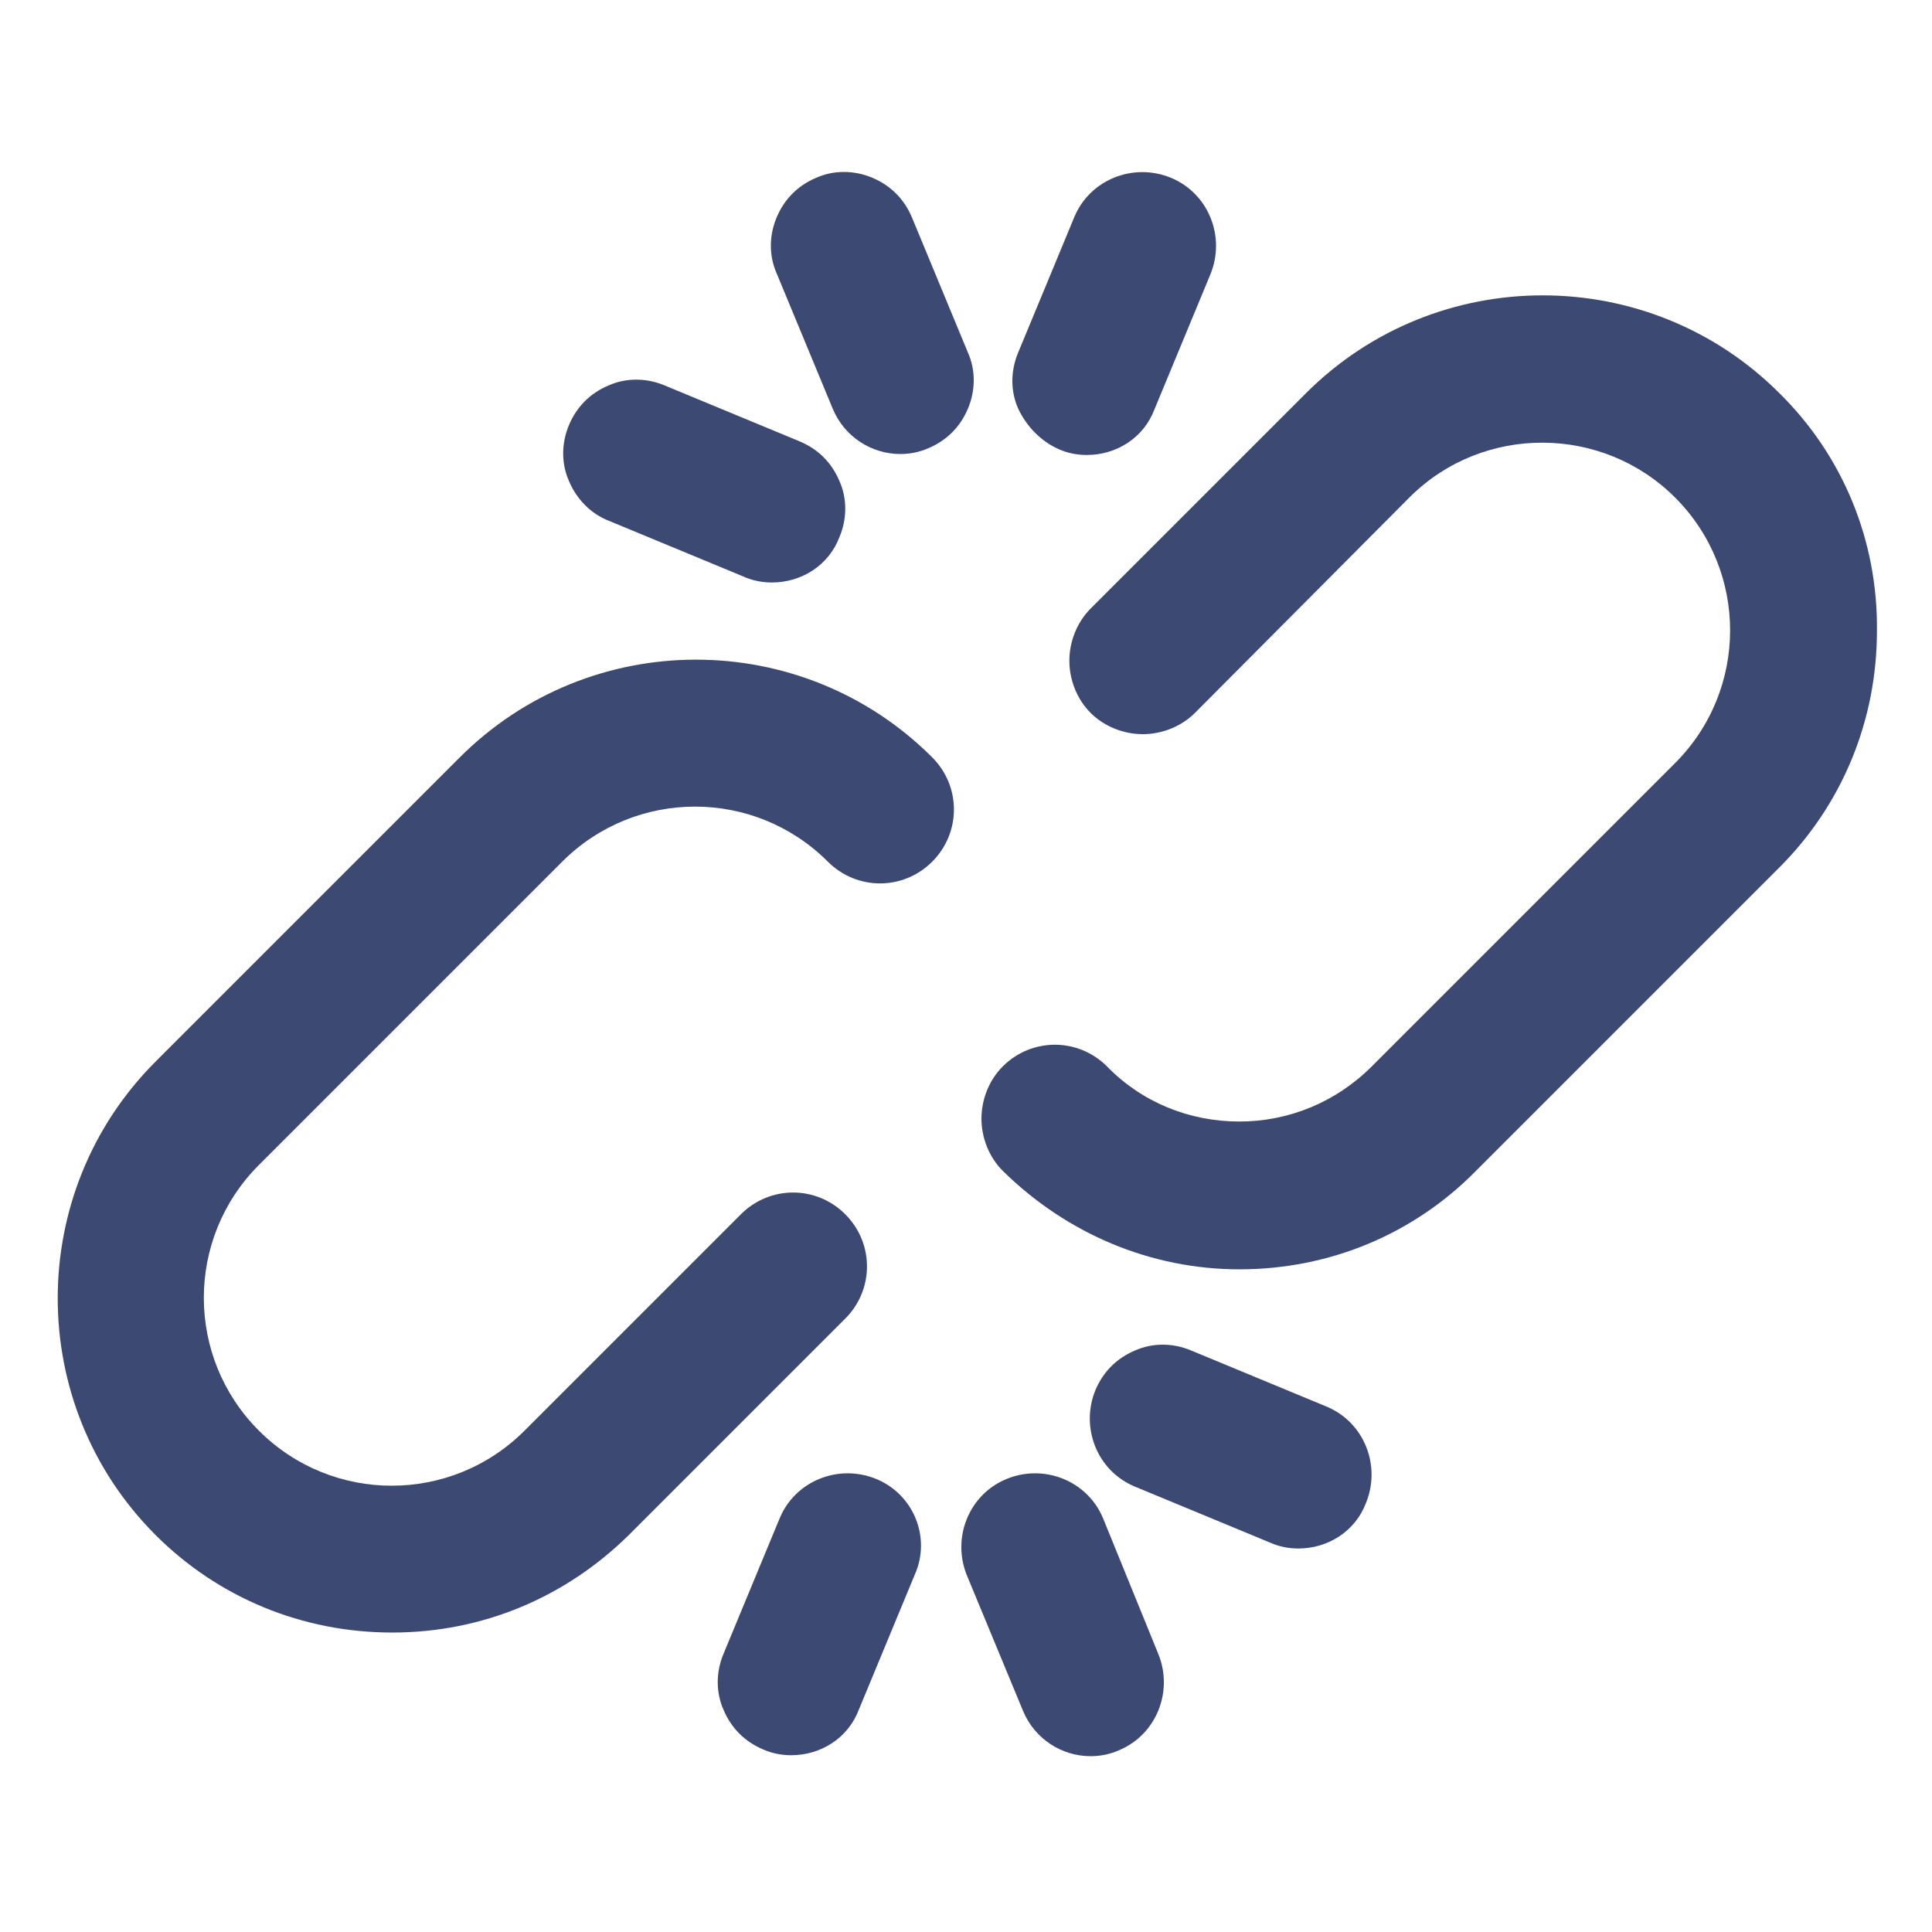
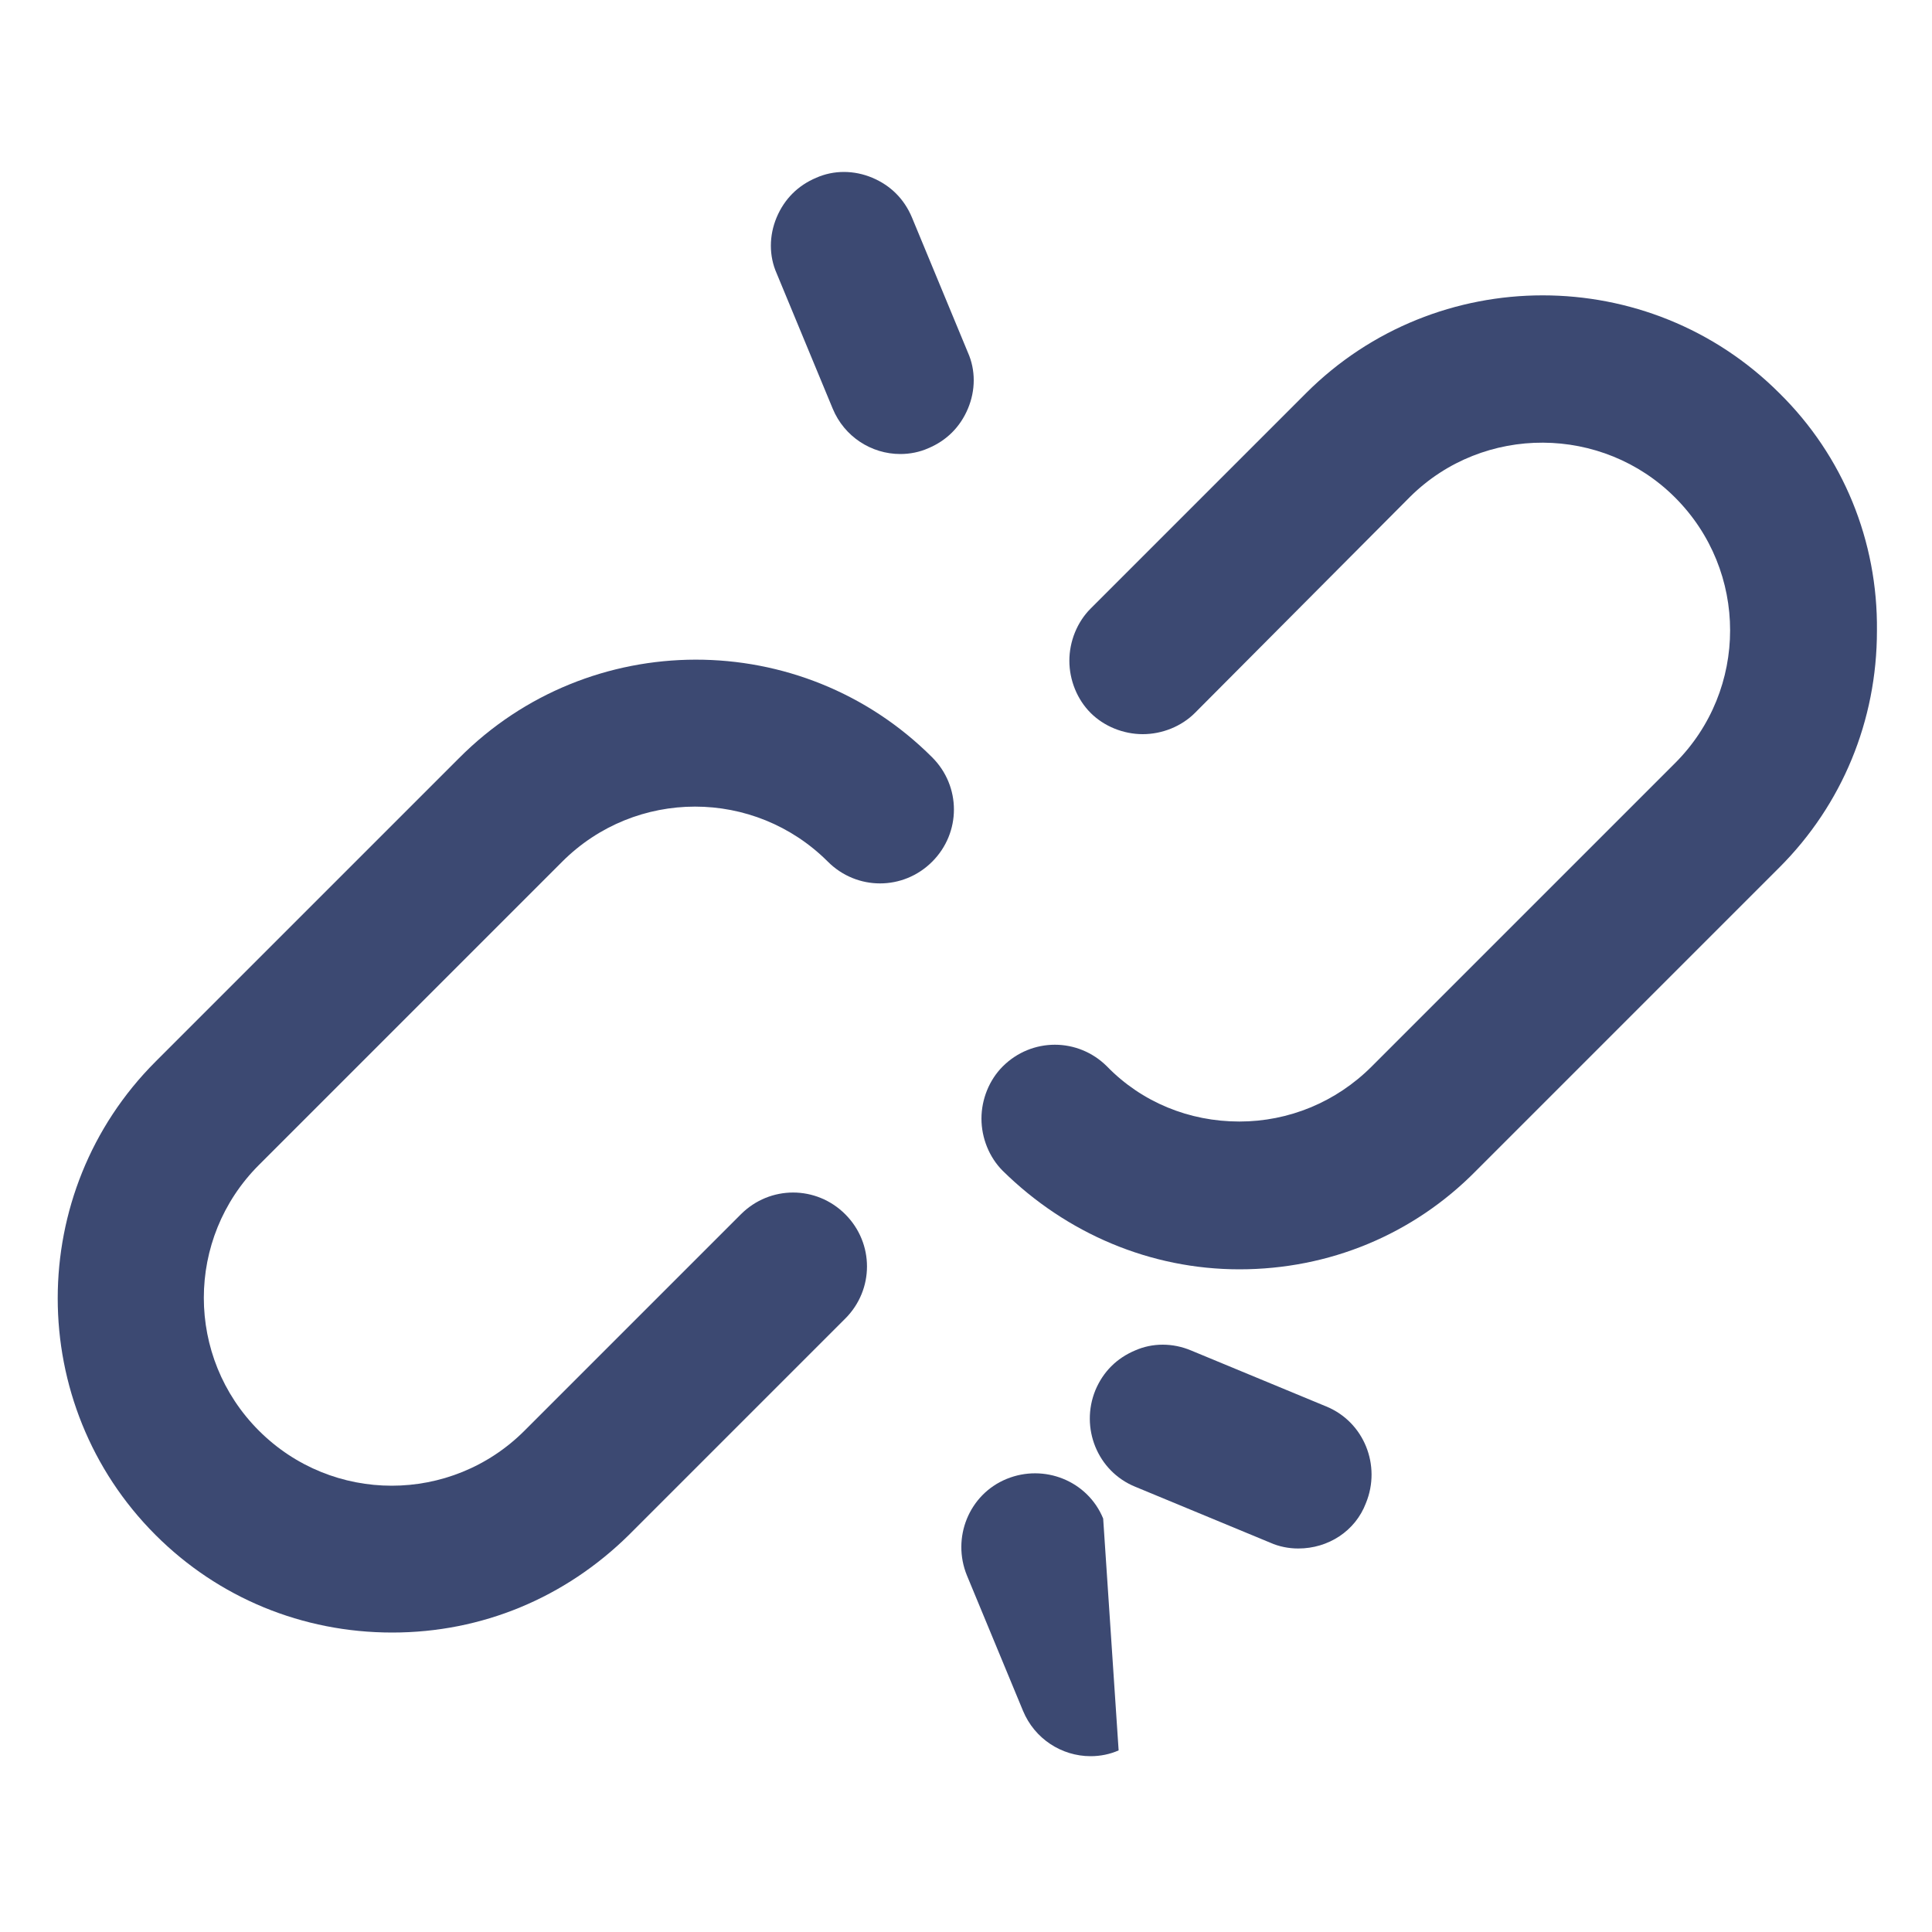
<svg xmlns="http://www.w3.org/2000/svg" version="1.1" id="Calque_1" x="0px" y="0px" viewBox="0 0 200 200" style="enable-background:new 0 0 200 200;" xml:space="preserve">
  <g>
    <path fill="#3C4972" d="M184.2,40.7c-13.5-13.5-35.5-13.5-49,0c0,0-0.1,0.1-0.1,0.1l-22.2,22.2c-1.4,1.4-2.2,3.4-2.2,5.4   c0,2,0.8,4,2.2,5.4c1.4,1.4,3.4,2.2,5.4,2.2c2,0,4-0.8,5.4-2.2L146,51.4c0,0,0,0,0,0c7.6-7.5,19.9-7.4,27.4,0.1   c7.6,7.6,7.6,19.9,0,27.5l-31.4,31.4c-3.7,3.7-8.6,5.7-13.7,5.7c-5.2,0-10.1-2-13.7-5.7c-3-3-7.8-3-10.8,0   c-1.4,1.4-2.2,3.4-2.2,5.4s0.8,4,2.2,5.4c6.6,6.5,15.3,10.2,24.5,10.2c9.3,0,18-3.6,24.5-10.2l31.4-31.4   c6.5-6.5,10.1-15.2,10.1-24.5C194.4,56,190.8,47.2,184.2,40.7z" />
    <path fill="#3C4972" d="M47.5,78.5l-31.4,31.4c-13.5,13.5-13.5,35.5,0,49c6.5,6.5,15.2,10.1,24.5,10.1c0,0,0,0,0,0   c9.3,0,17.9-3.6,24.5-10.1c0,0,0,0,0,0l22.4-22.4c3-3,3-7.8,0-10.8c-3-3-7.8-3-10.8,0l-22.4,22.4c-7.6,7.6-19.9,7.6-27.5,0   c-7.6-7.6-7.6-19.9,0-27.5l31.4-31.4c7.6-7.6,19.9-7.6,27.5,0c3,3,7.8,3,10.8,0c3-3,3-7.8,0-10.8C83,64.9,61,64.9,47.5,78.5z" />
    <path fill="#3C4972" d="M86.2,42.3C86.2,42.3,86.2,42.3,86.2,42.3c1.2,2.9,4,4.7,7,4.7c1,0,2-0.2,2.9-0.6c1.9-0.8,3.3-2.2,4.1-4.1   c0.8-1.9,0.8-4,0-5.8l-5.8-14c-0.8-1.9-2.2-3.3-4.1-4.1c-1.9-0.8-4-0.8-5.8,0c-1.9,0.8-3.3,2.2-4.1,4.1c-0.8,1.9-0.8,4,0,5.8   L86.2,42.3z" />
-     <path fill="#3C4972" d="M109.6,46.5L109.6,46.5c0.9,0.4,1.9,0.6,2.9,0.6c3.1,0,5.9-1.8,7-4.7l5.8-14c1.6-3.9-0.2-8.4-4.1-10   c-3.9-1.6-8.4,0.2-10,4.1l-5.8,14c-0.8,1.9-0.8,4,0,5.8C106.3,44.2,107.8,45.7,109.6,46.5z" />
-     <path fill="#3C4972" d="M63,53.9l14,5.8c0.9,0.4,1.9,0.6,2.9,0.6c3.1,0,5.9-1.8,7-4.7c0.8-1.9,0.8-4,0-5.8c-0.8-1.9-2.2-3.3-4.1-4.1   l-14-5.8c-1.9-0.8-4-0.8-5.8,0c-1.9,0.8-3.3,2.2-4.1,4.1c-0.8,1.9-0.8,4,0,5.8C59.7,51.7,61.2,53.2,63,53.9z" />
-     <path fill="#3C4972" d="M114.2,157.2c-1.6-3.9-6.1-5.7-10-4.1c-3.9,1.6-5.7,6.1-4.1,10l5.8,14c1.2,2.9,4,4.7,7,4.7c1,0,2-0.2,2.9-0.6   c3.9-1.6,5.7-6.1,4.1-10L114.2,157.2z" />
-     <path fill="#3C4972" d="M90.7,153.1L90.7,153.1c-3.9-1.6-8.4,0.2-10,4.1l-5.8,14c-0.8,1.9-0.8,4,0,5.8c0.8,1.9,2.2,3.3,4.1,4.1   c0.9,0.4,1.9,0.6,2.9,0.6c3.1,0,5.9-1.8,7-4.7l5.8-14C96.4,159.2,94.6,154.7,90.7,153.1z" />
+     <path fill="#3C4972" d="M114.2,157.2c-1.6-3.9-6.1-5.7-10-4.1c-3.9,1.6-5.7,6.1-4.1,10l5.8,14c1.2,2.9,4,4.7,7,4.7c1,0,2-0.2,2.9-0.6   L114.2,157.2z" />
    <path fill="#3C4972" d="M137.3,145.6l-14-5.8c-1.9-0.8-4-0.8-5.8,0c-1.9,0.8-3.3,2.2-4.1,4.1c-1.6,3.9,0.2,8.4,4.1,10l14,5.8   c0.9,0.4,1.9,0.6,2.9,0.6c3.1,0,5.9-1.8,7-4.7C143,151.7,141.2,147.2,137.3,145.6z" />
  </g>
</svg>